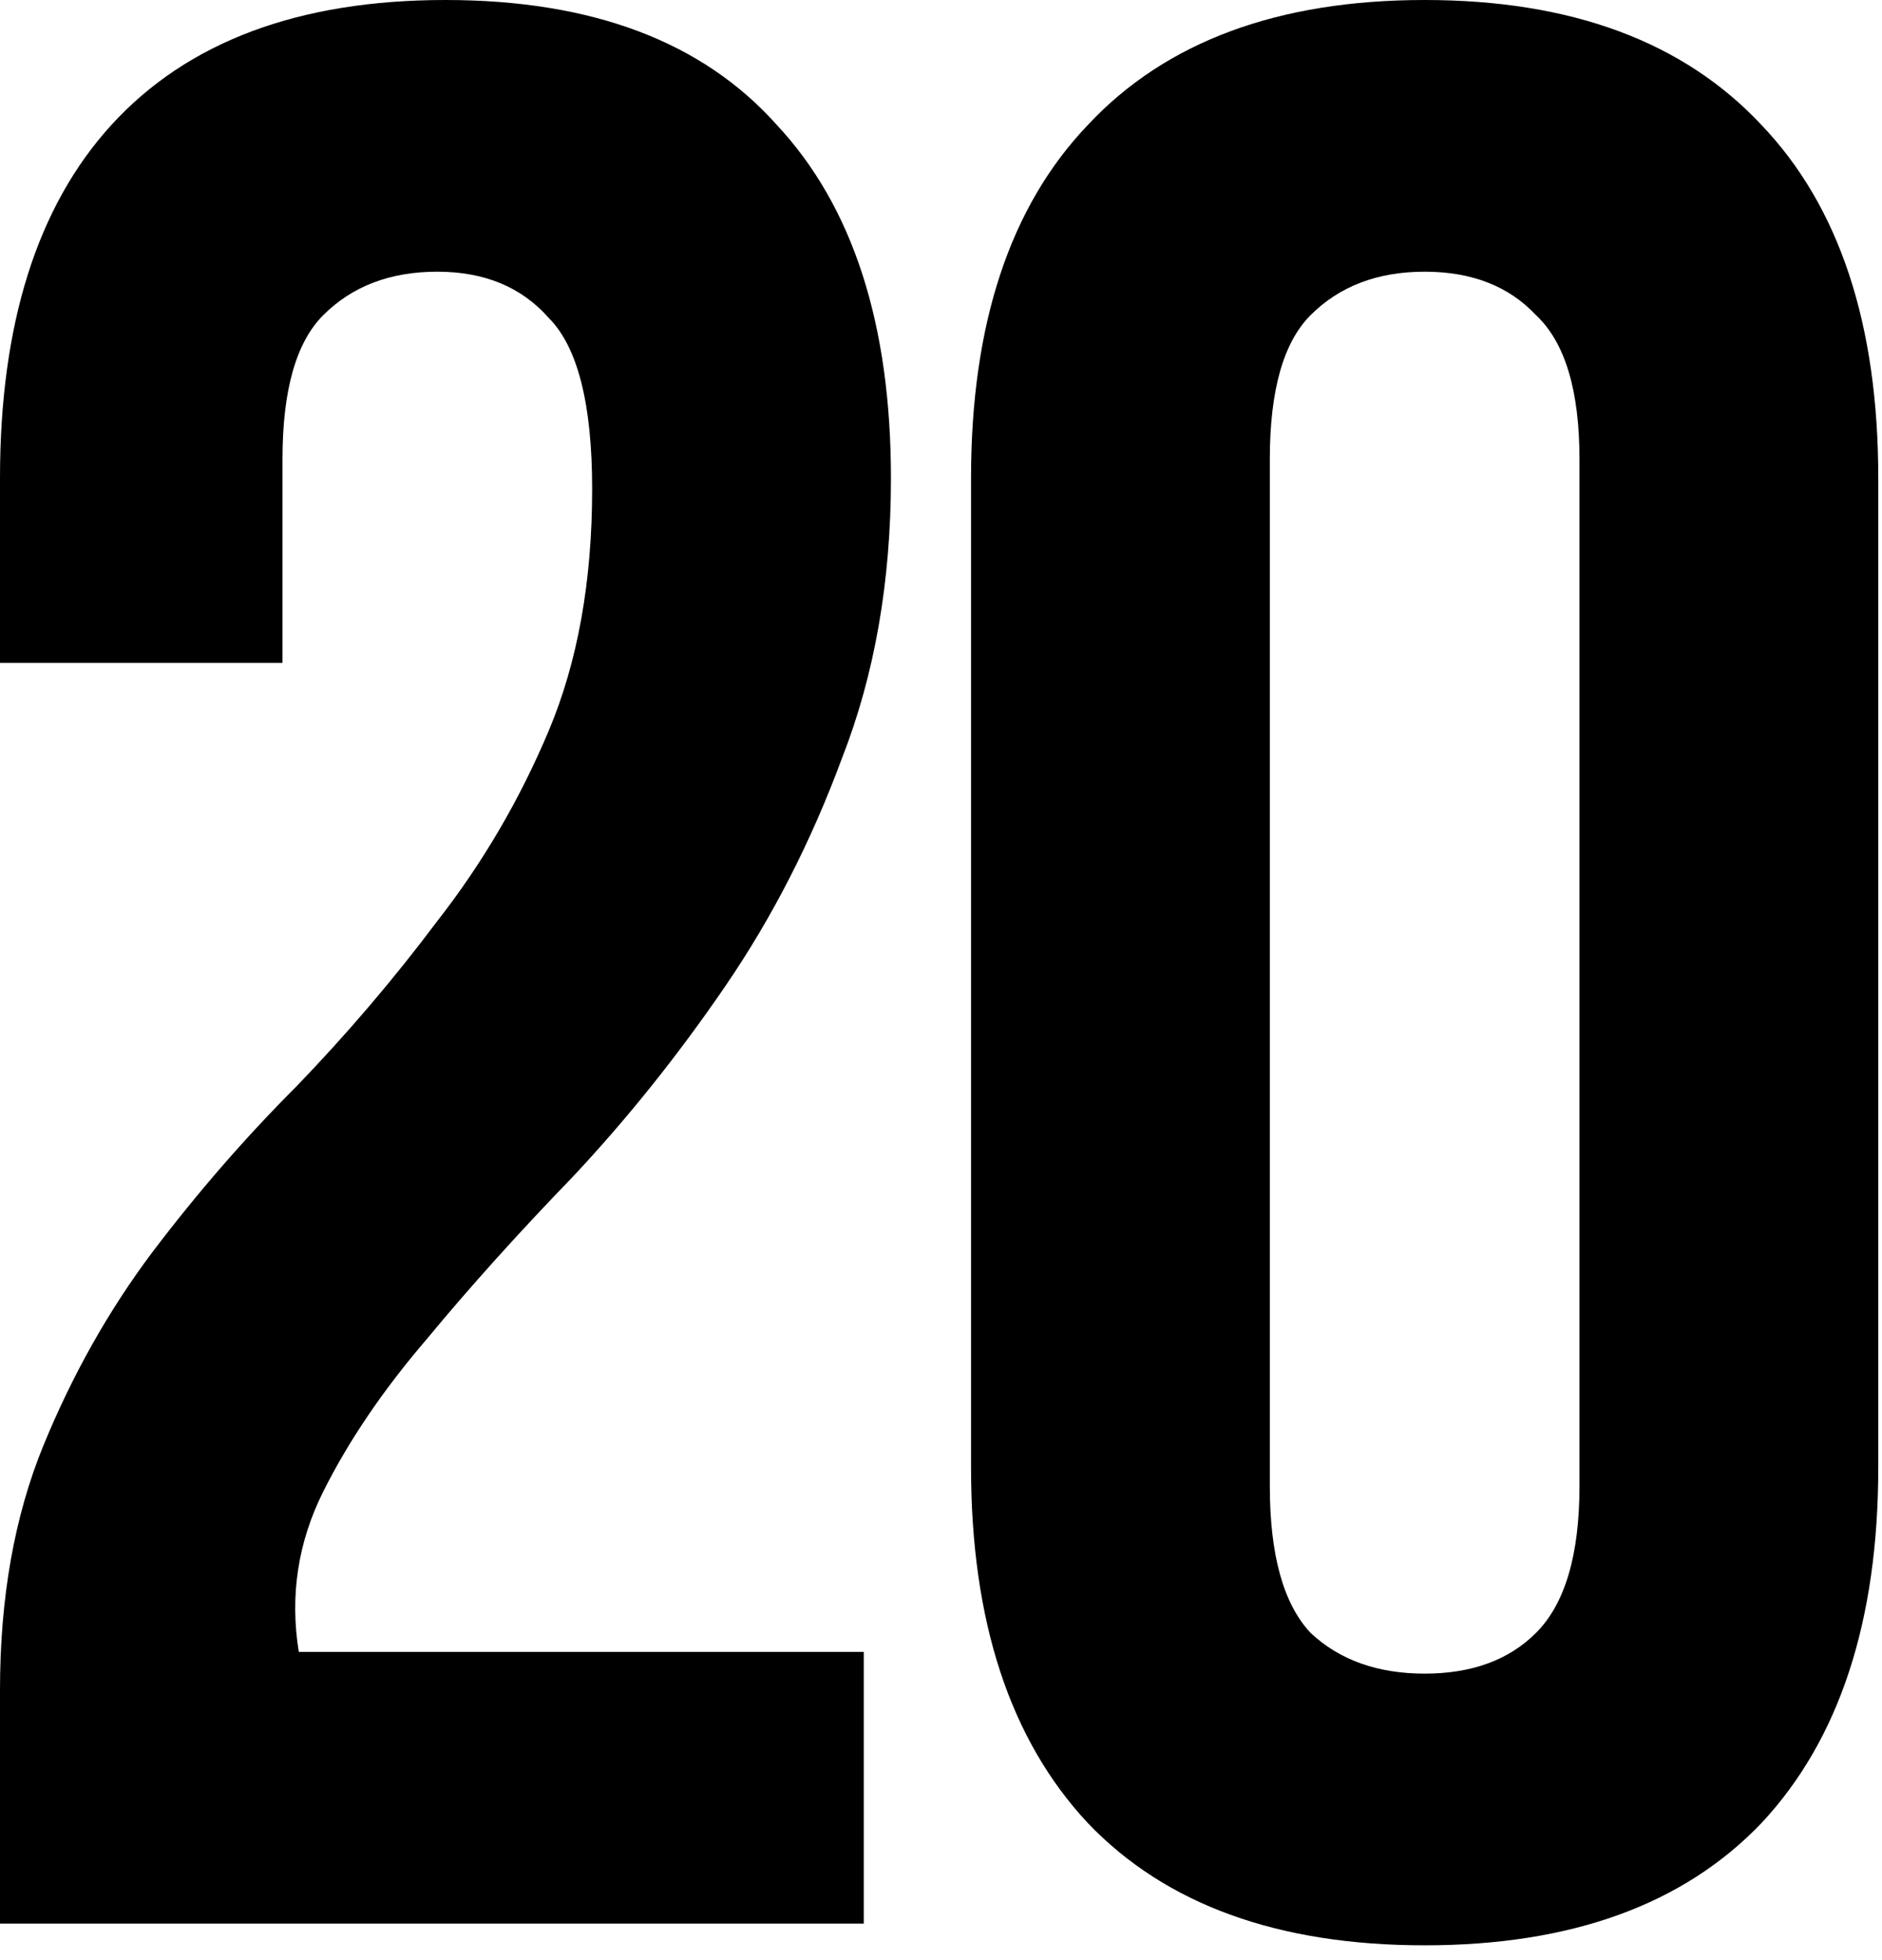
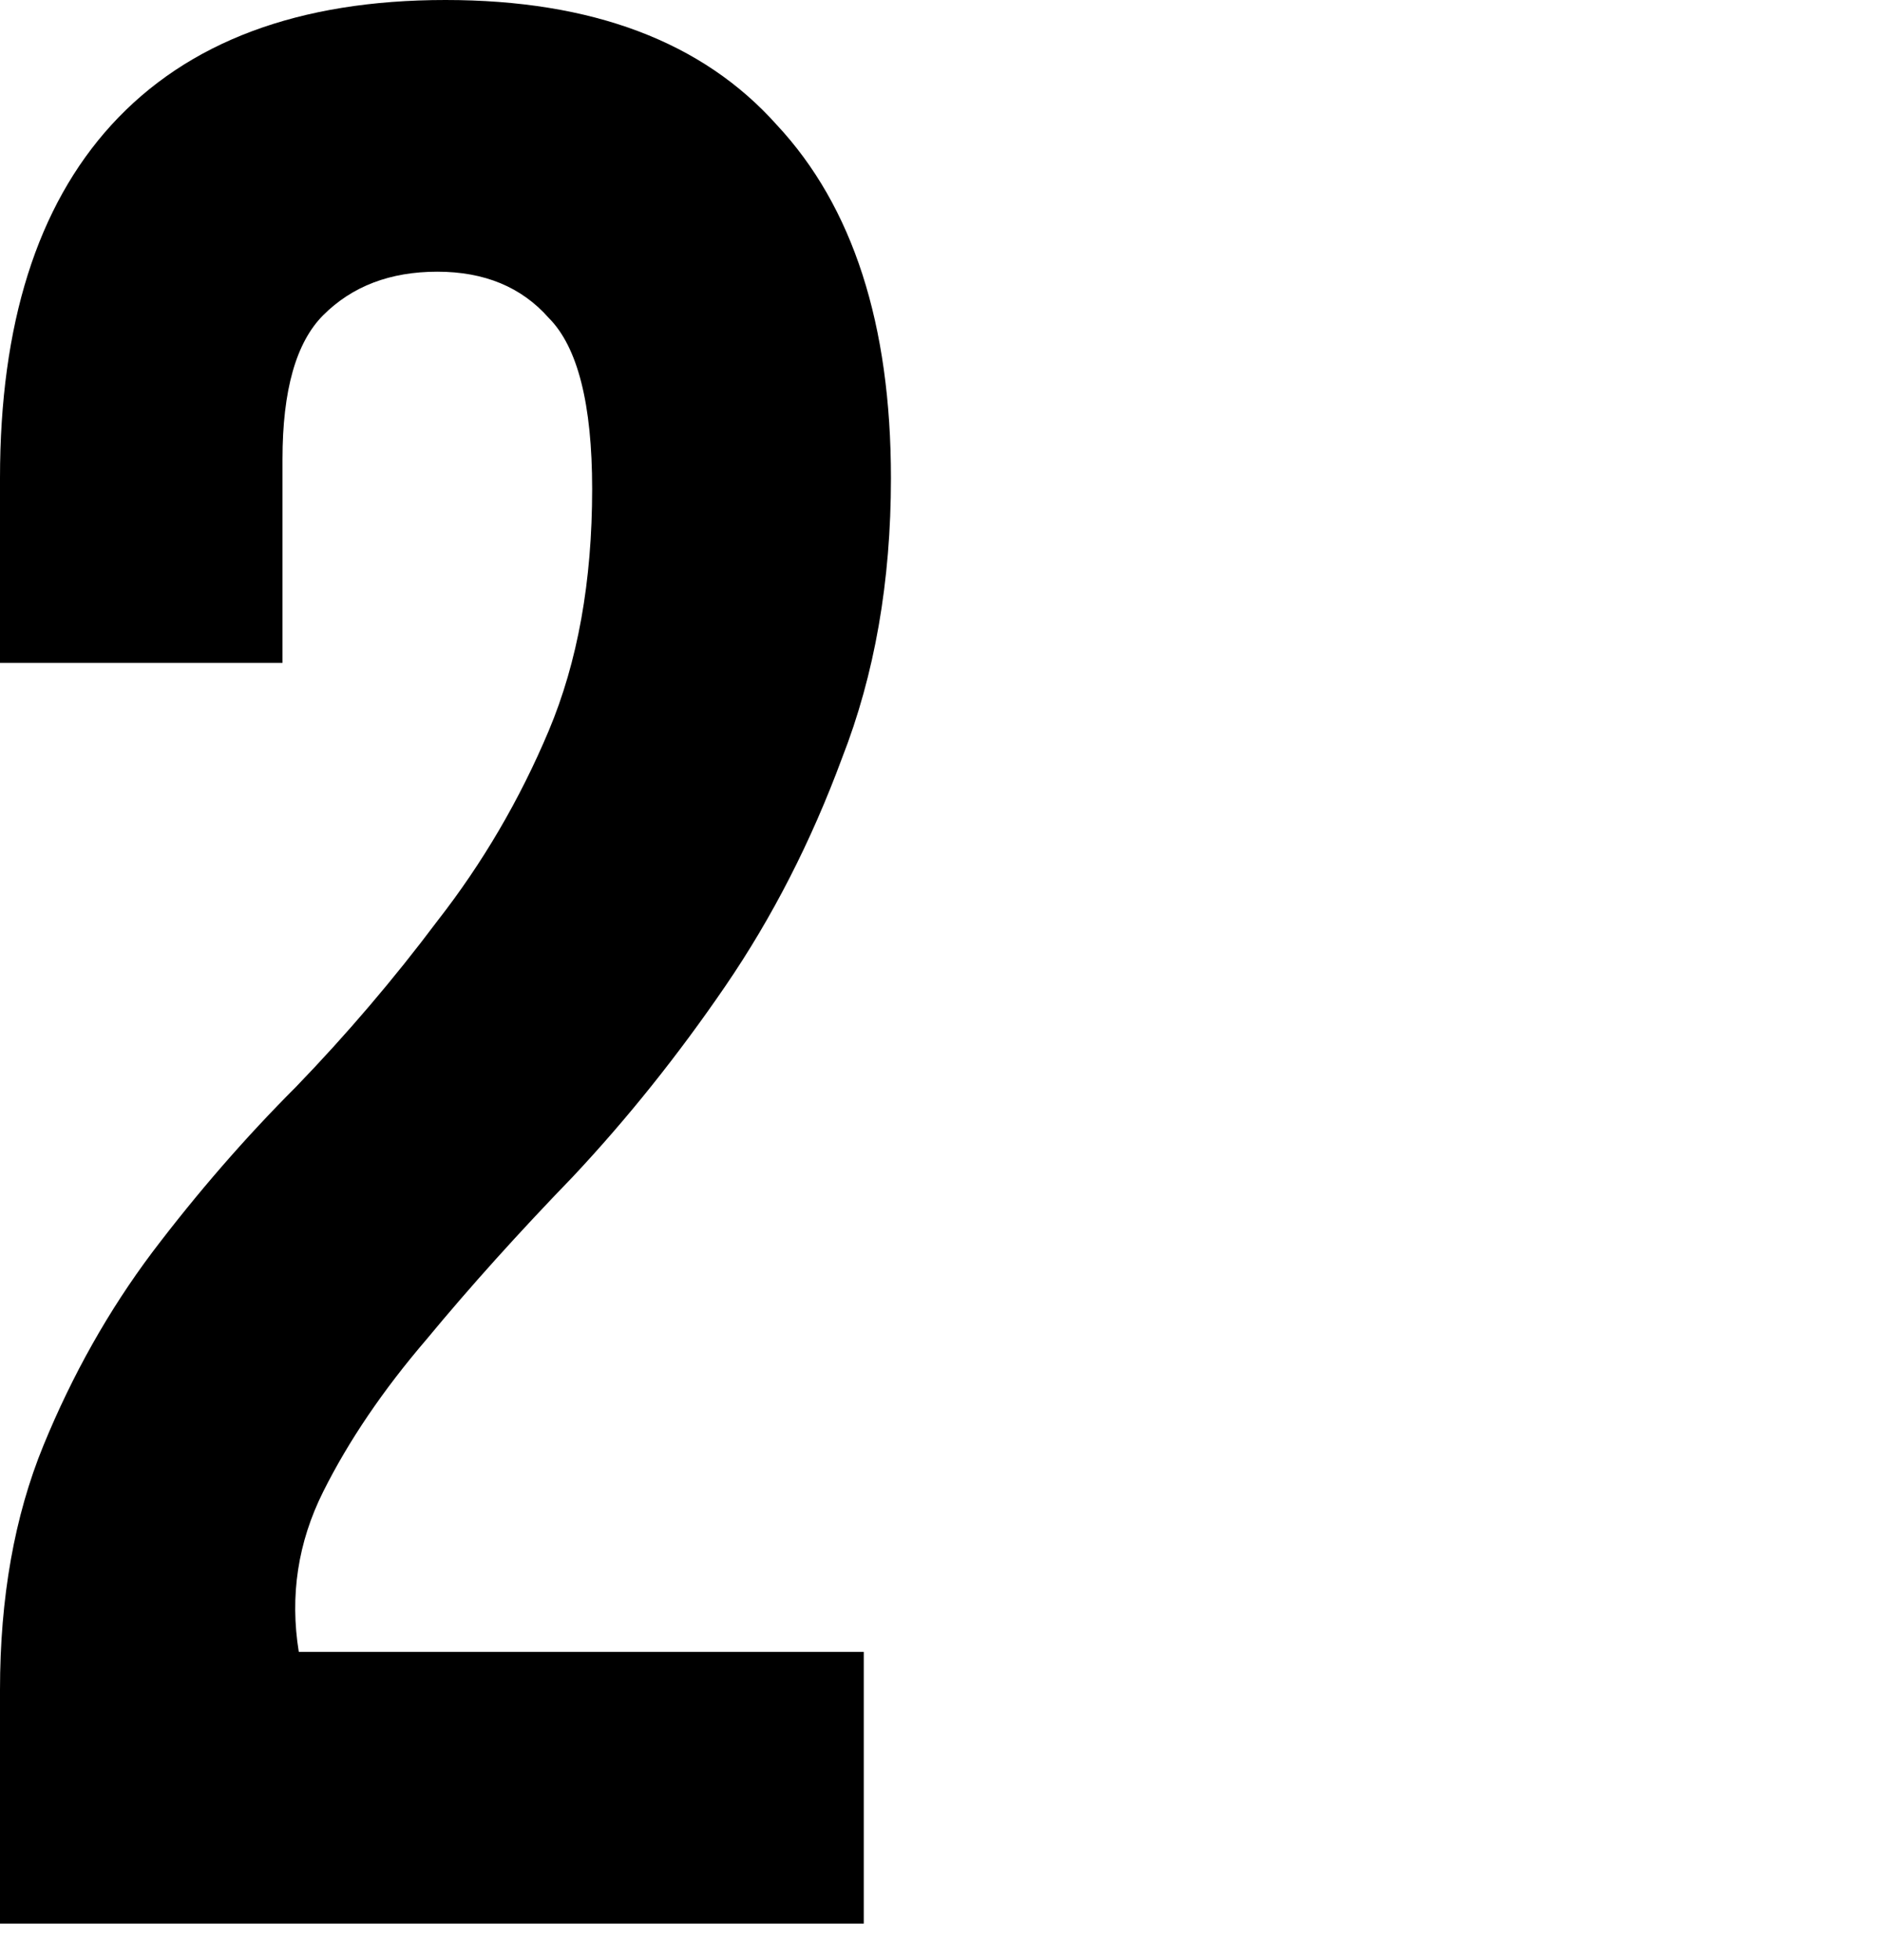
<svg xmlns="http://www.w3.org/2000/svg" width="97" height="101" viewBox="0 0 97 101" fill="none">
  <path d="M30.52 25.2C30.52 20.813 29.773 17.873 28.28 16.38C26.88 14.793 24.967 14 22.54 14C20.113 14 18.153 14.747 16.66 16.24C15.26 17.64 14.56 20.113 14.56 23.66V34.16H0V24.64C0 16.707 1.913 10.64 5.74 6.44C9.66 2.147 15.4 0 22.96 0C30.52 0 36.213 2.147 40.04 6.44C43.96 10.64 45.92 16.707 45.92 24.64C45.92 29.96 45.08 34.767 43.4 39.06C41.813 43.353 39.807 47.273 37.38 50.82C34.953 54.367 32.34 57.633 29.54 60.62C26.74 63.513 24.22 66.313 21.98 69.02C19.74 71.633 17.967 74.247 16.66 76.86C15.353 79.473 14.933 82.227 15.4 85.12H44.52V99.12H0V87.08C0 82.32 0.747 78.12 2.24 74.48C3.733 70.84 5.6 67.527 7.84 64.54C10.173 61.46 12.647 58.613 15.26 56C17.873 53.293 20.3 50.447 22.54 47.46C24.873 44.473 26.787 41.207 28.28 37.66C29.773 34.113 30.52 29.96 30.52 25.2Z" fill="black" />
-   <path d="M65.448 76.58C65.448 80.127 66.148 82.647 67.548 84.14C69.041 85.54 71.001 86.24 73.428 86.24C75.855 86.24 77.768 85.54 79.168 84.14C80.661 82.647 81.408 80.127 81.408 76.58V23.66C81.408 20.113 80.661 17.64 79.168 16.24C77.768 14.747 75.855 14 73.428 14C71.001 14 69.041 14.747 67.548 16.24C66.148 17.64 65.448 20.113 65.448 23.66V76.58ZM50.048 24.64C50.048 16.707 52.054 10.64 56.068 6.44C60.081 2.147 65.868 0 73.428 0C80.988 0 86.775 2.147 90.788 6.44C94.801 10.64 96.808 16.707 96.808 24.64V75.6C96.808 83.533 94.801 89.647 90.788 93.94C86.775 98.14 80.988 100.24 73.428 100.24C65.868 100.24 60.081 98.14 56.068 93.94C52.054 89.647 50.048 83.533 50.048 75.6V24.64Z" fill="black" />
</svg>